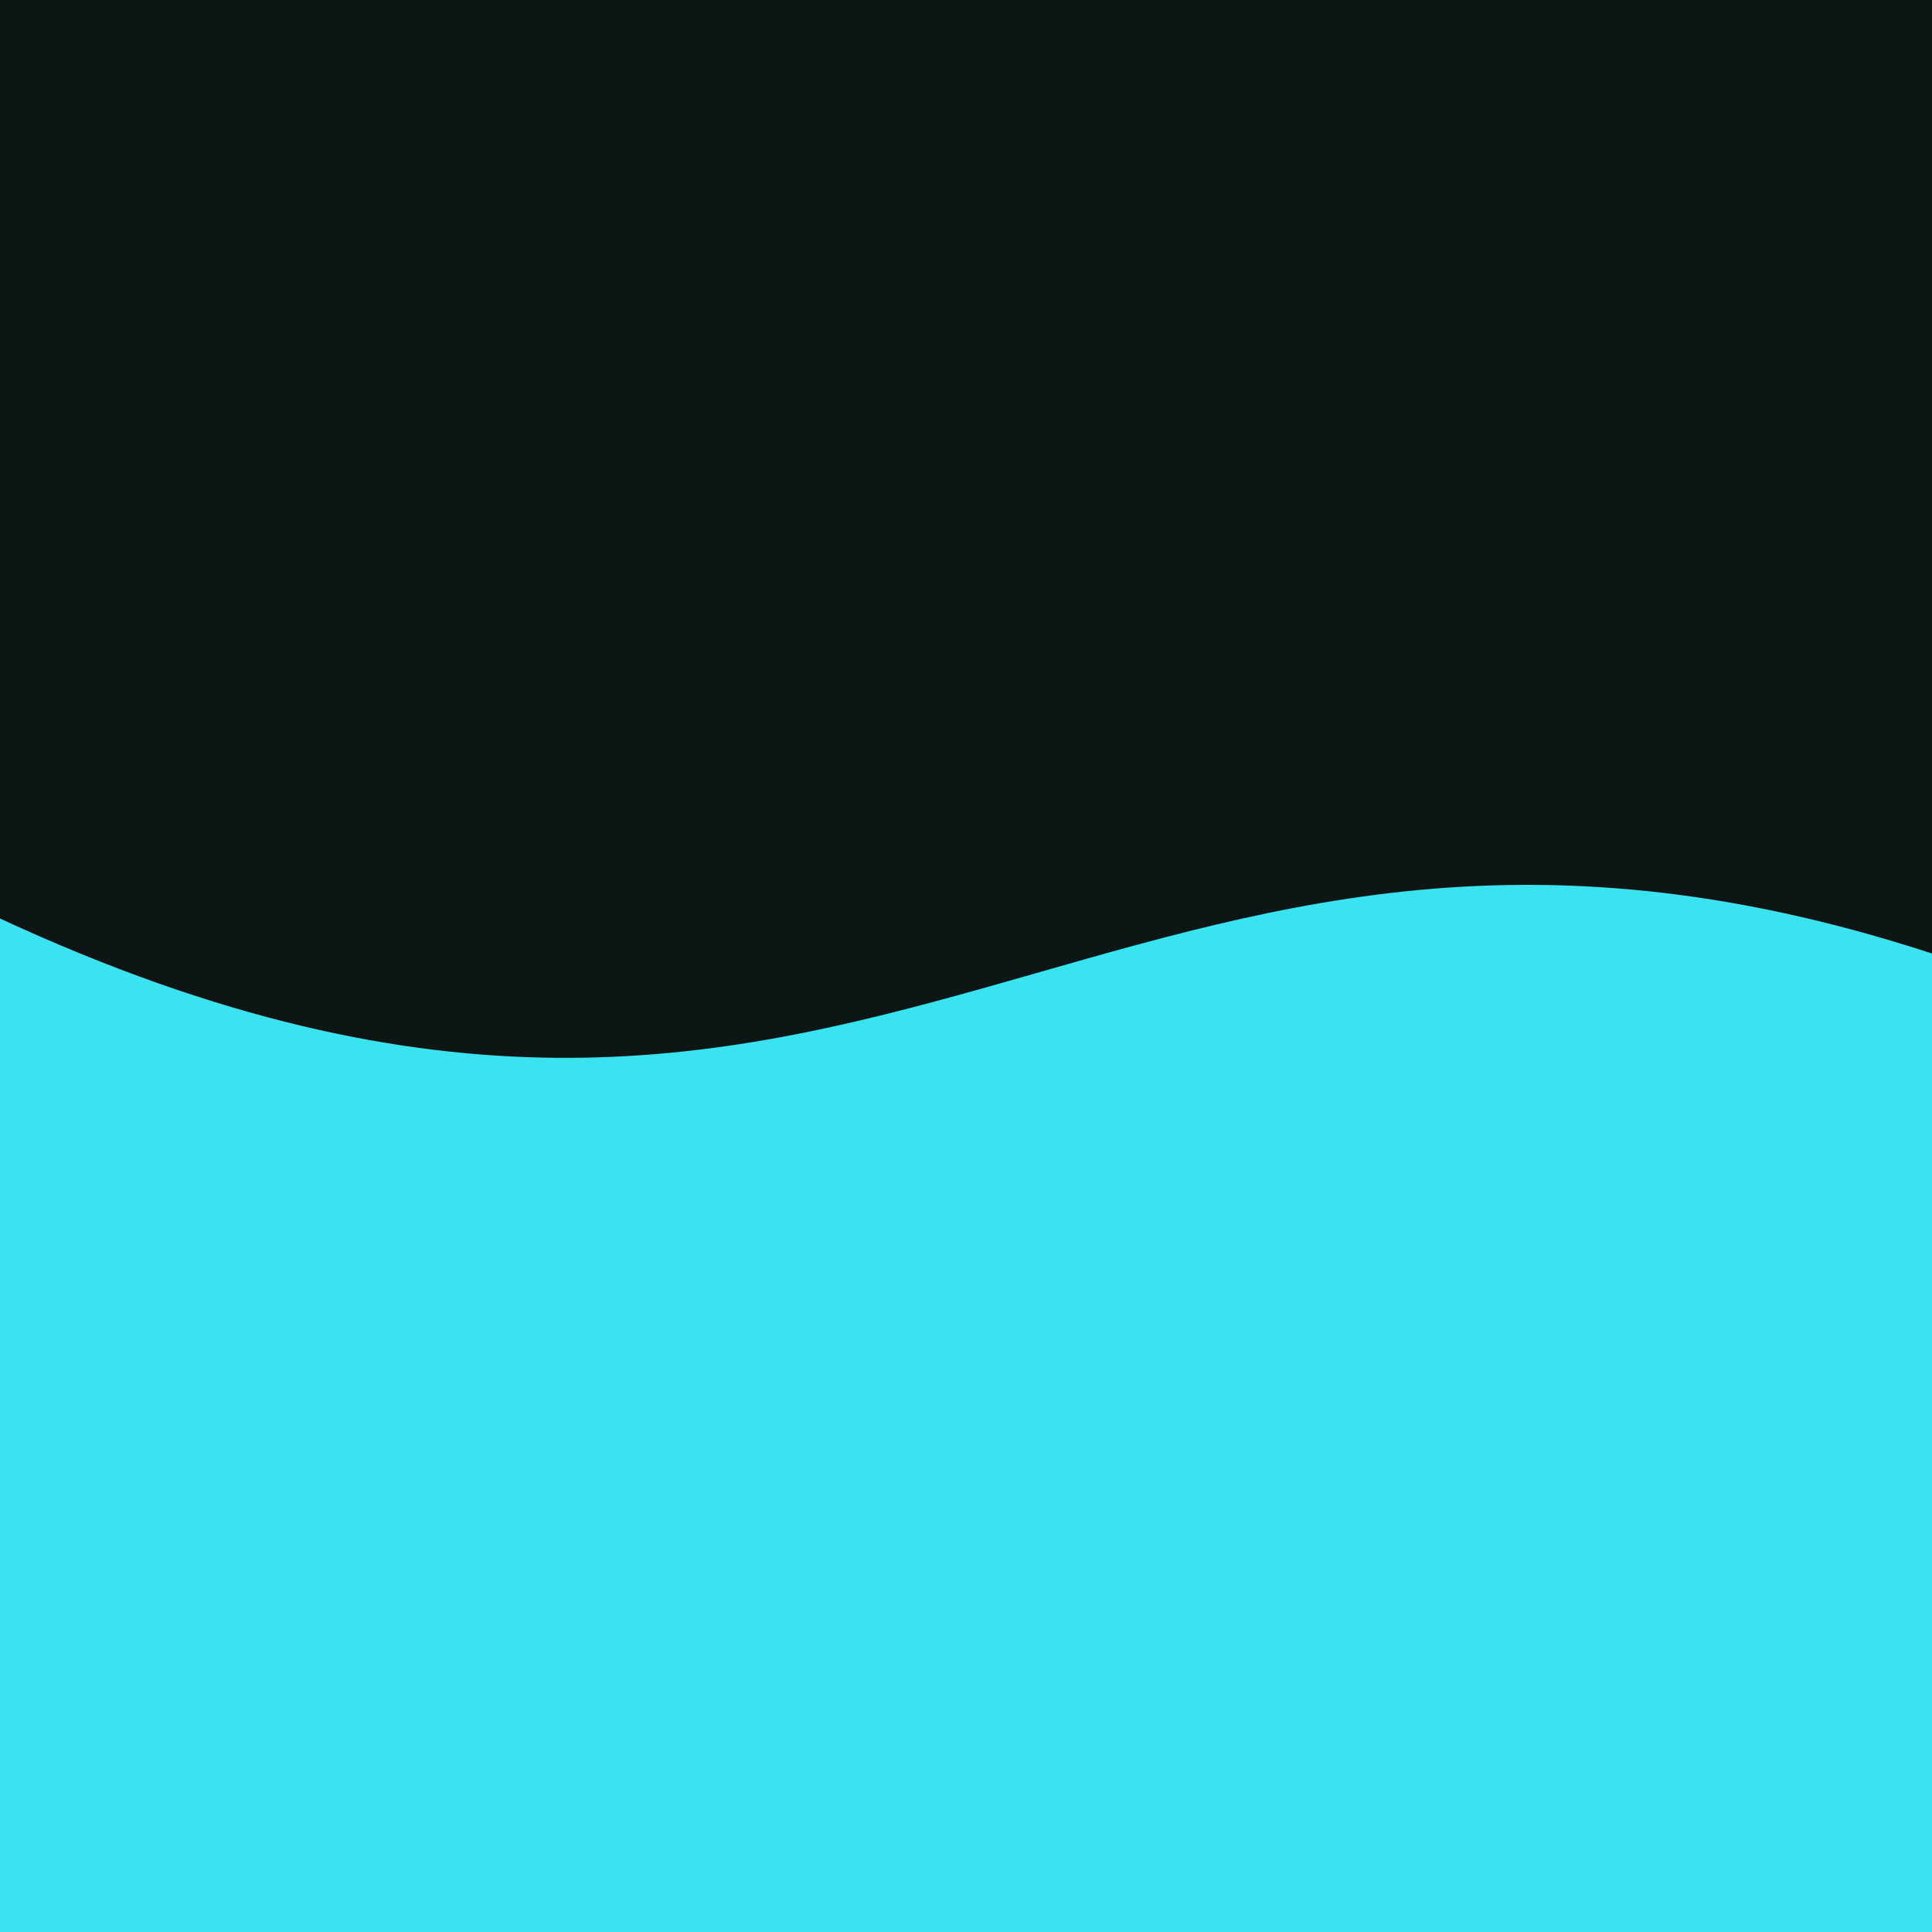
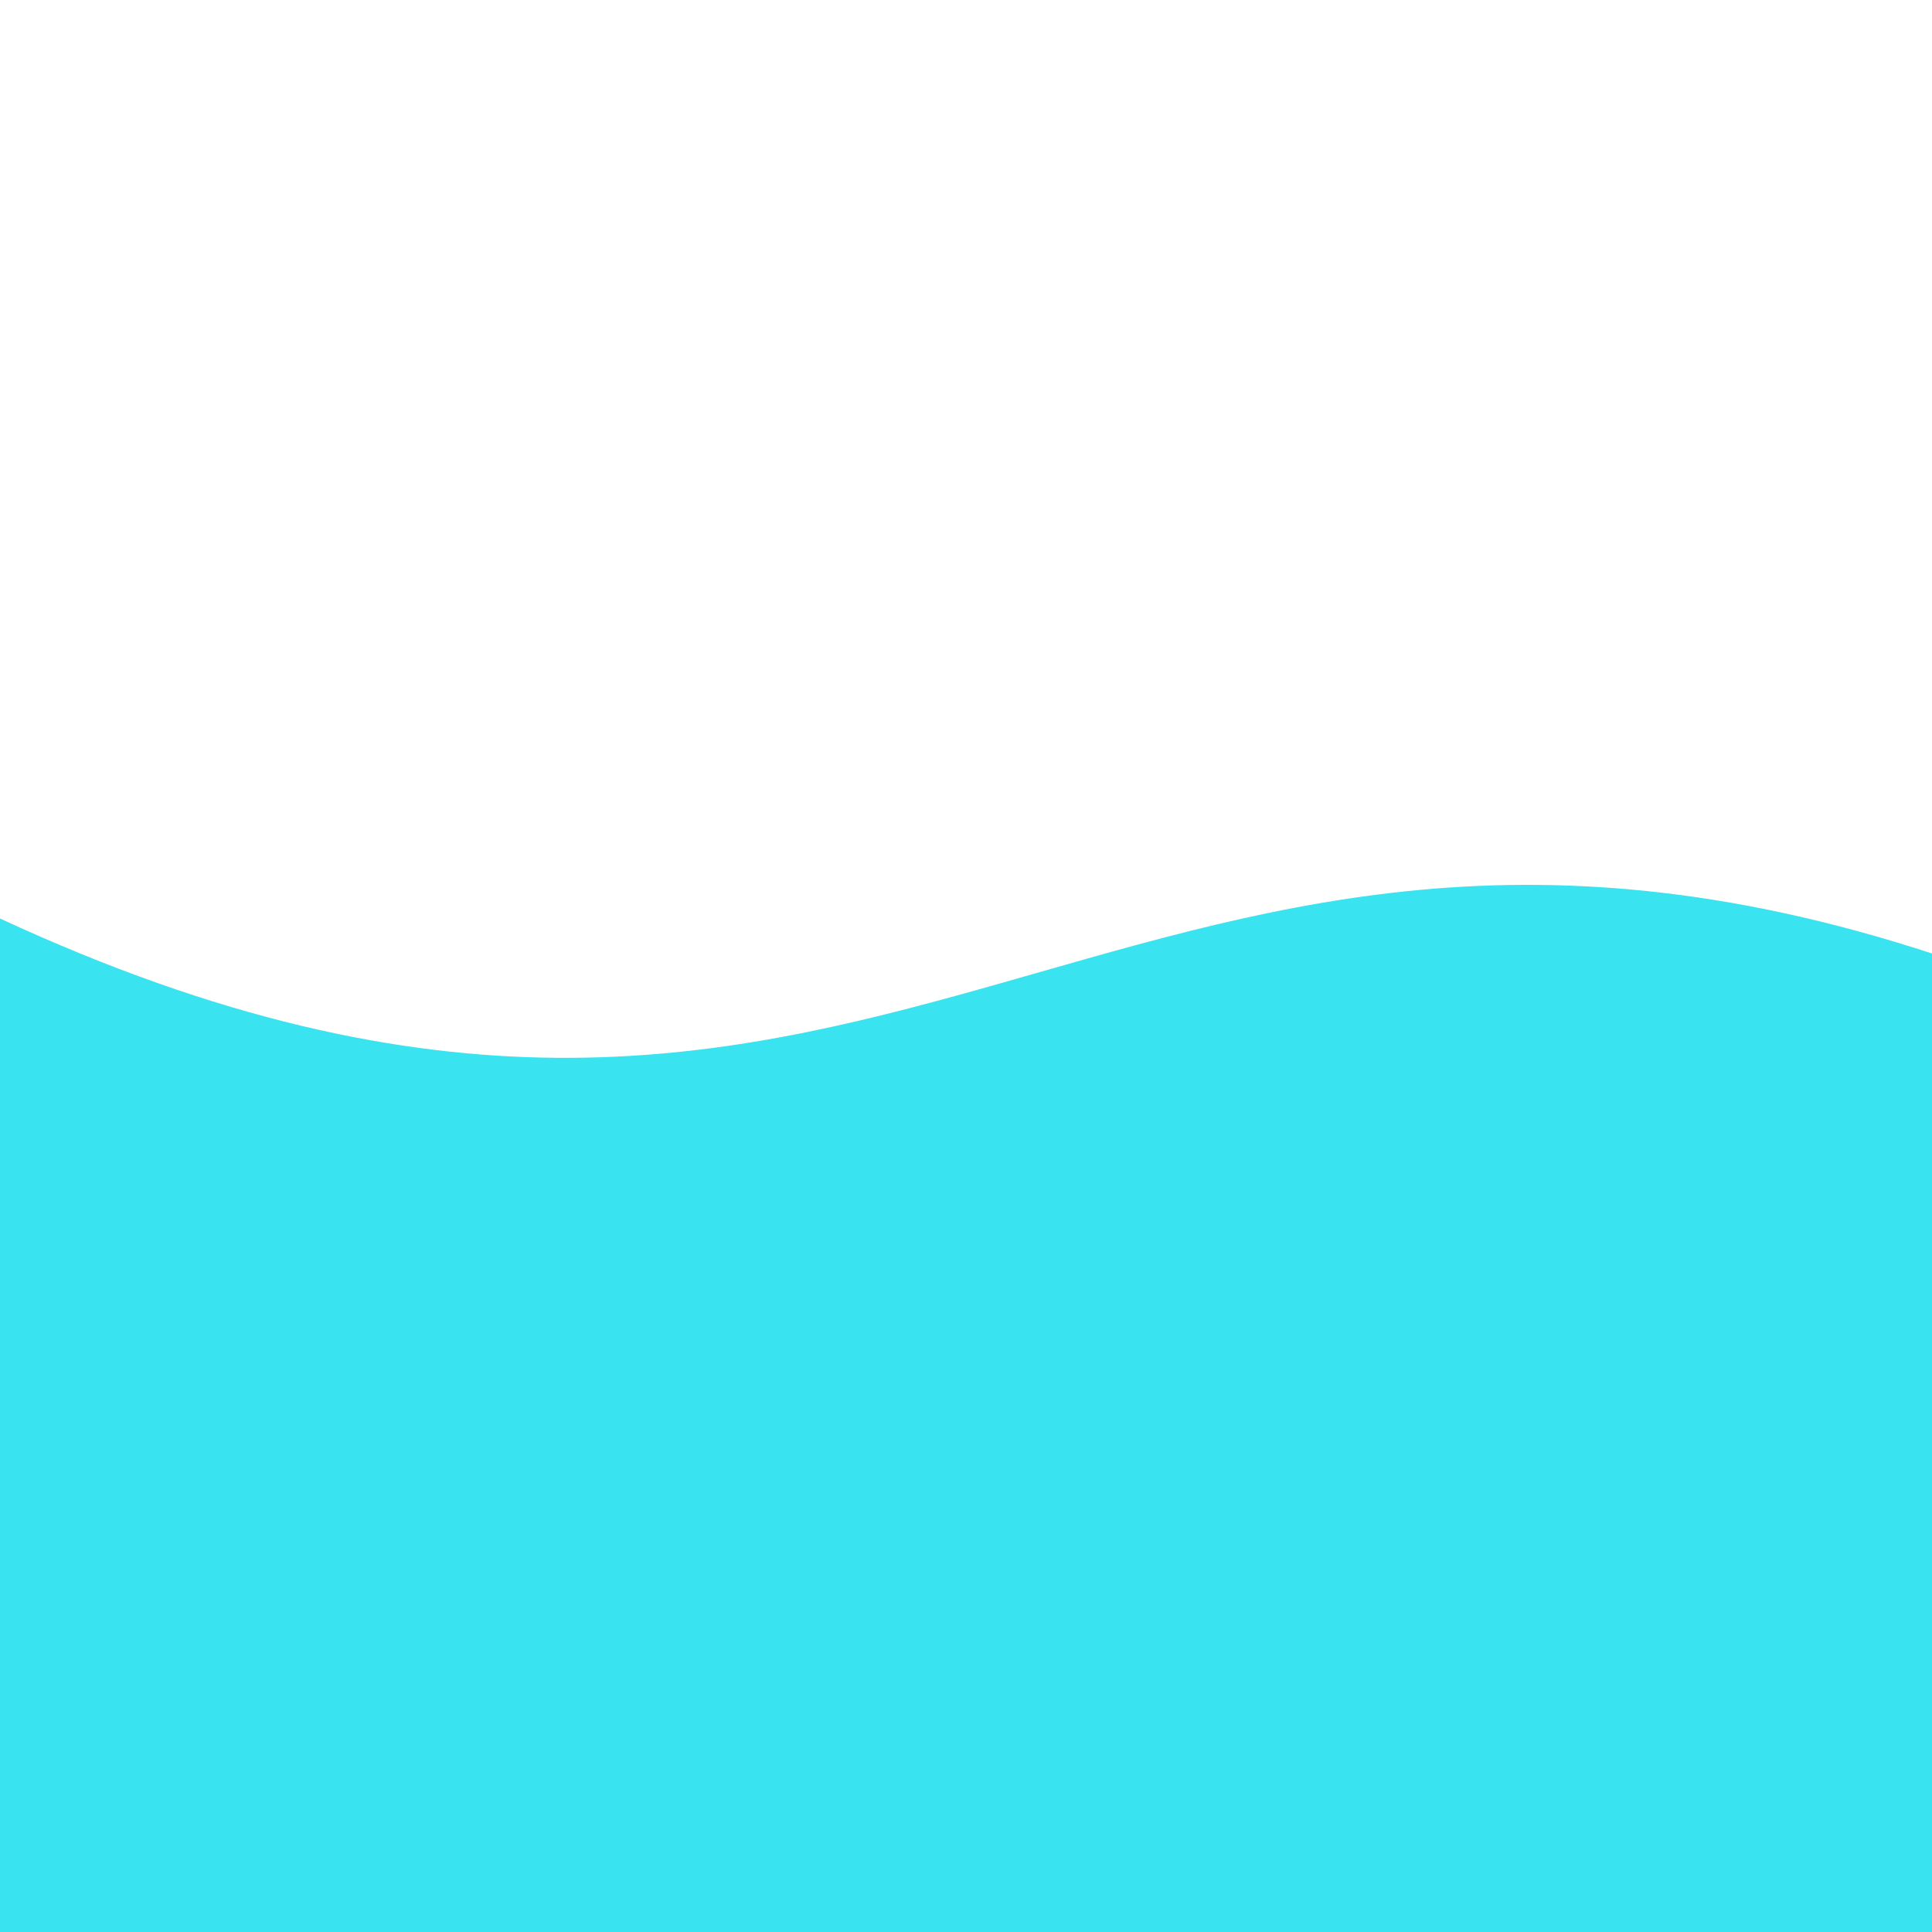
<svg xmlns="http://www.w3.org/2000/svg" version="1.1" width="500" height="500">
  <svg width="500" height="500" viewBox="0 0 500 500" fill="none">
    <g clip-path="url(#clip0_60567_420)">
-       <path d="M0 0H500V500H0V0Z" fill="#0E1515" />
      <path d="M0 237.707C227.612 343.116 286.07 176.865 500 246.762V515.5H0V237.707Z" fill="#39E4F0" />
    </g>
    <defs>
      <clipPath id="SvgjsClipPath1001">
        <rect width="500" height="500" fill="white" />
      </clipPath>
    </defs>
  </svg>
  <style>@media (prefers-color-scheme: light) { :root { filter: none; } }
@media (prefers-color-scheme: dark) { :root { filter: none; } }
</style>
</svg>